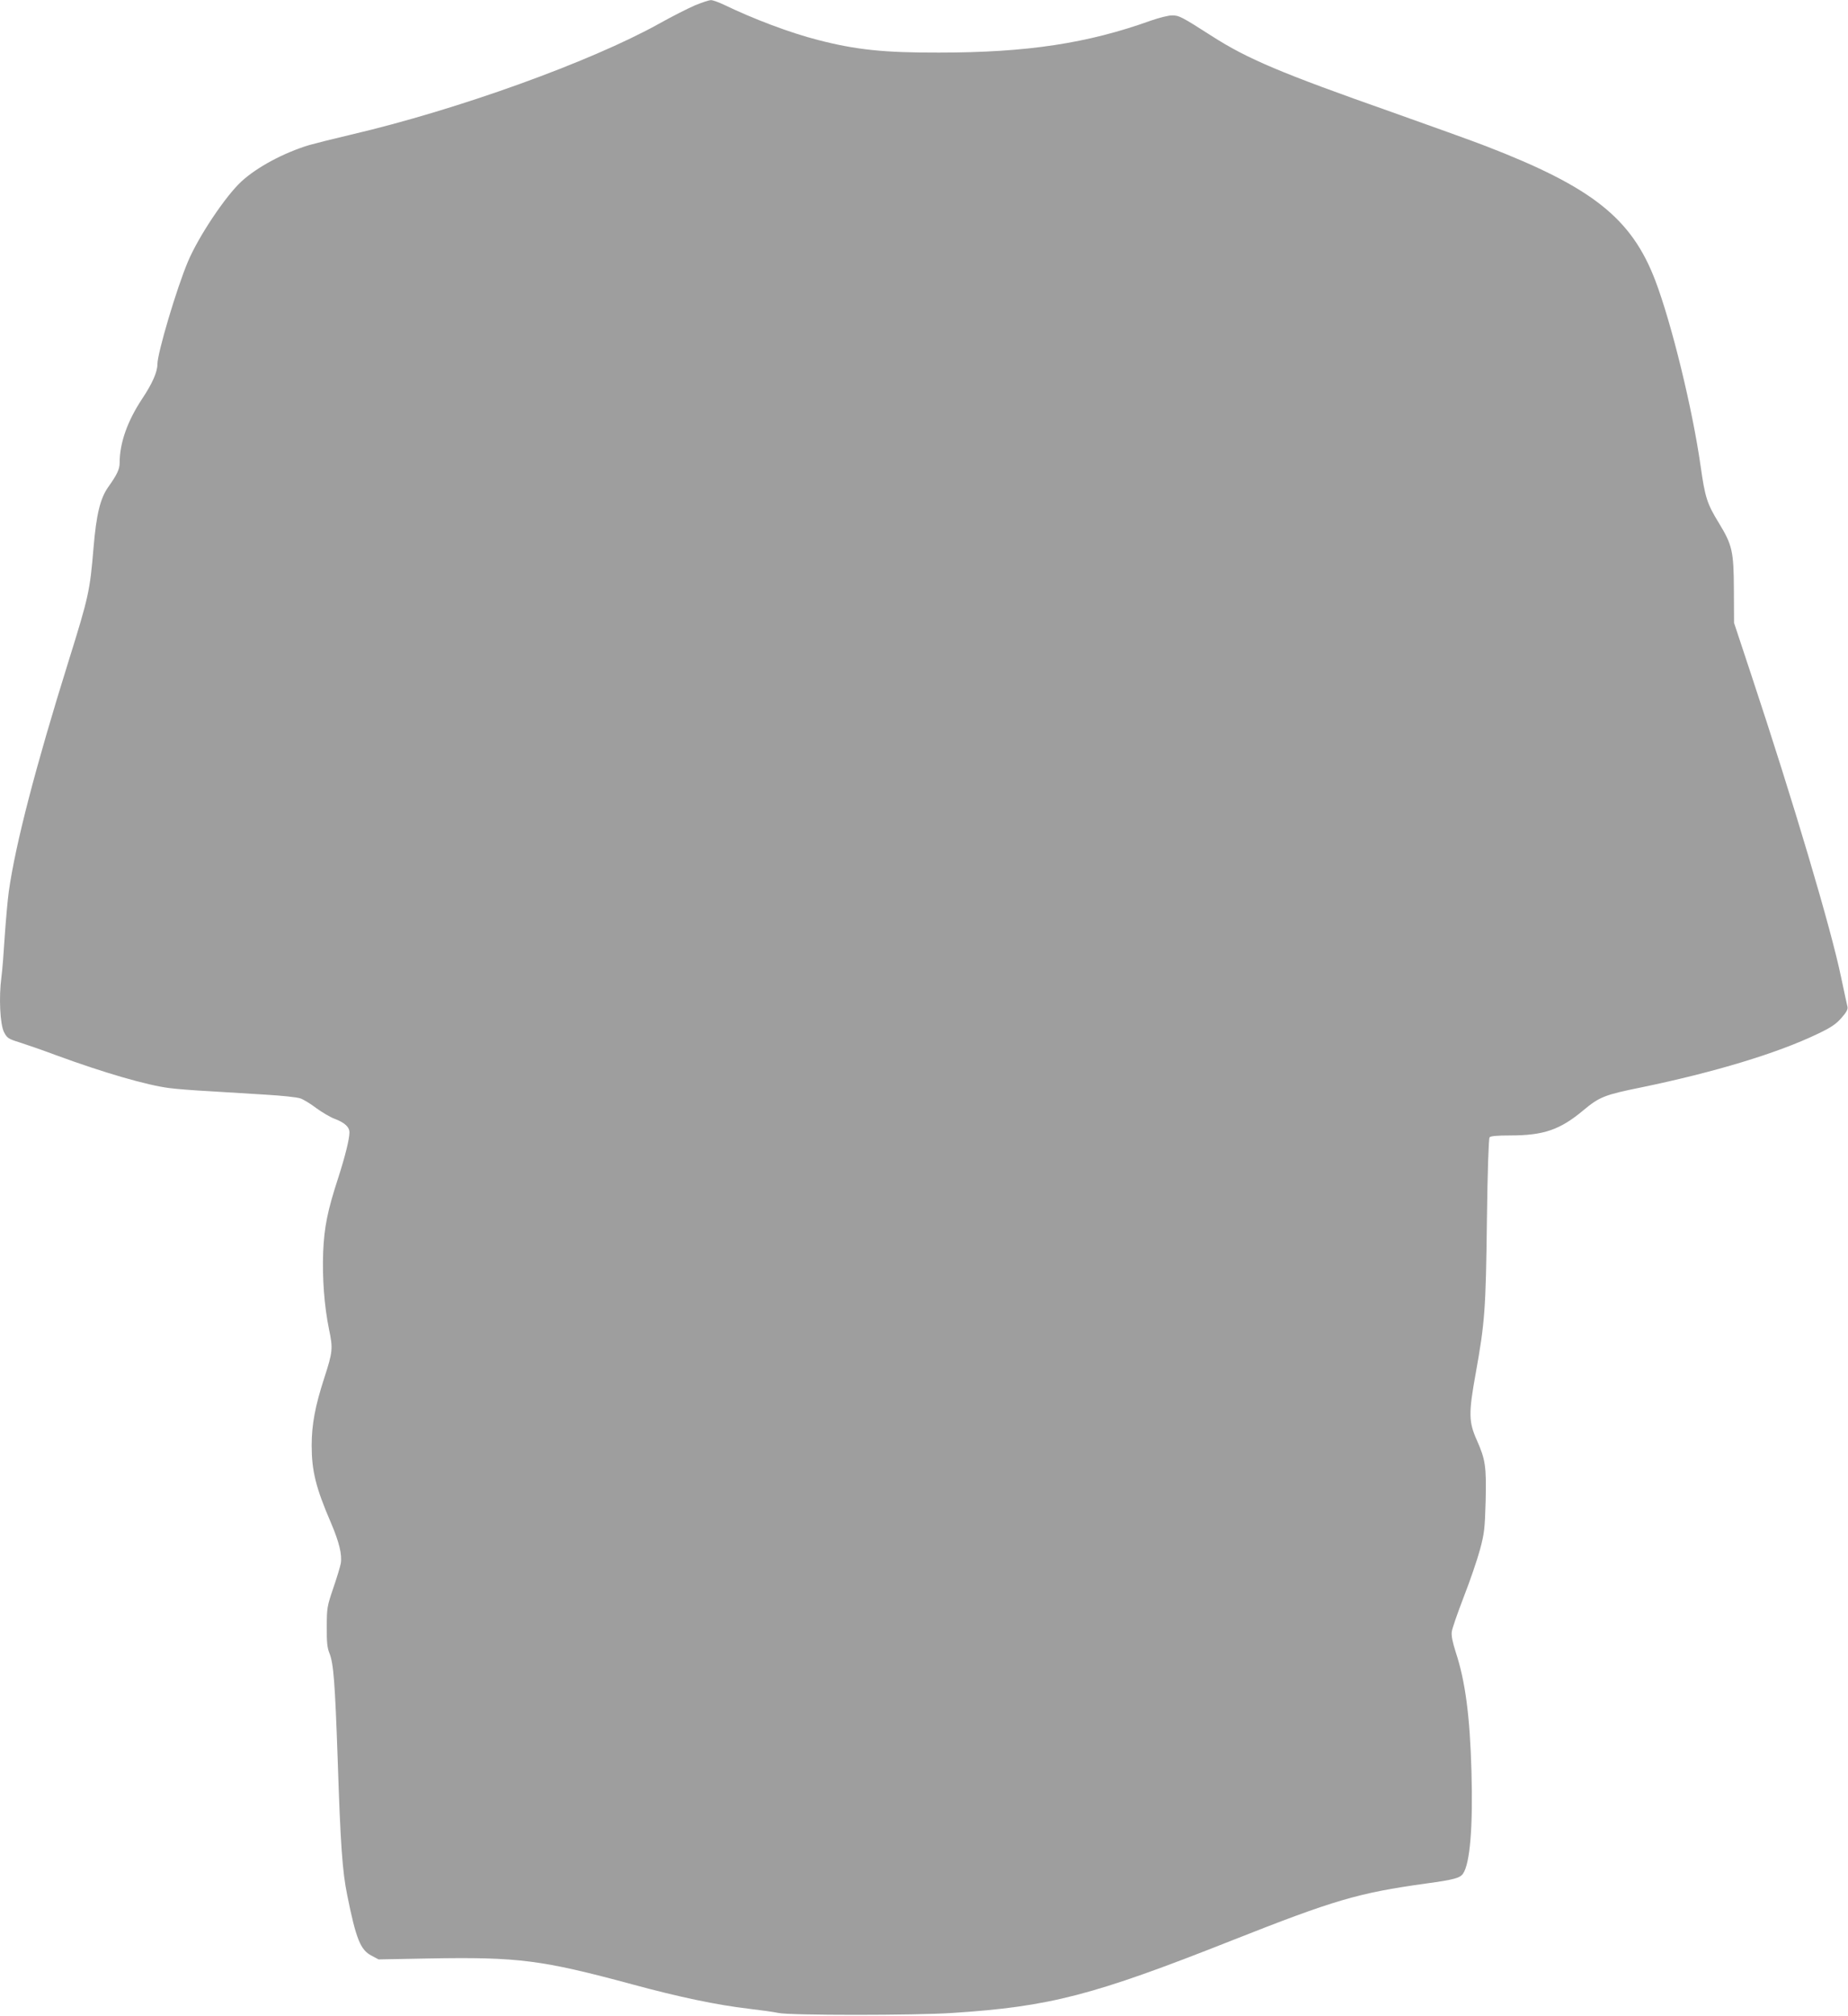
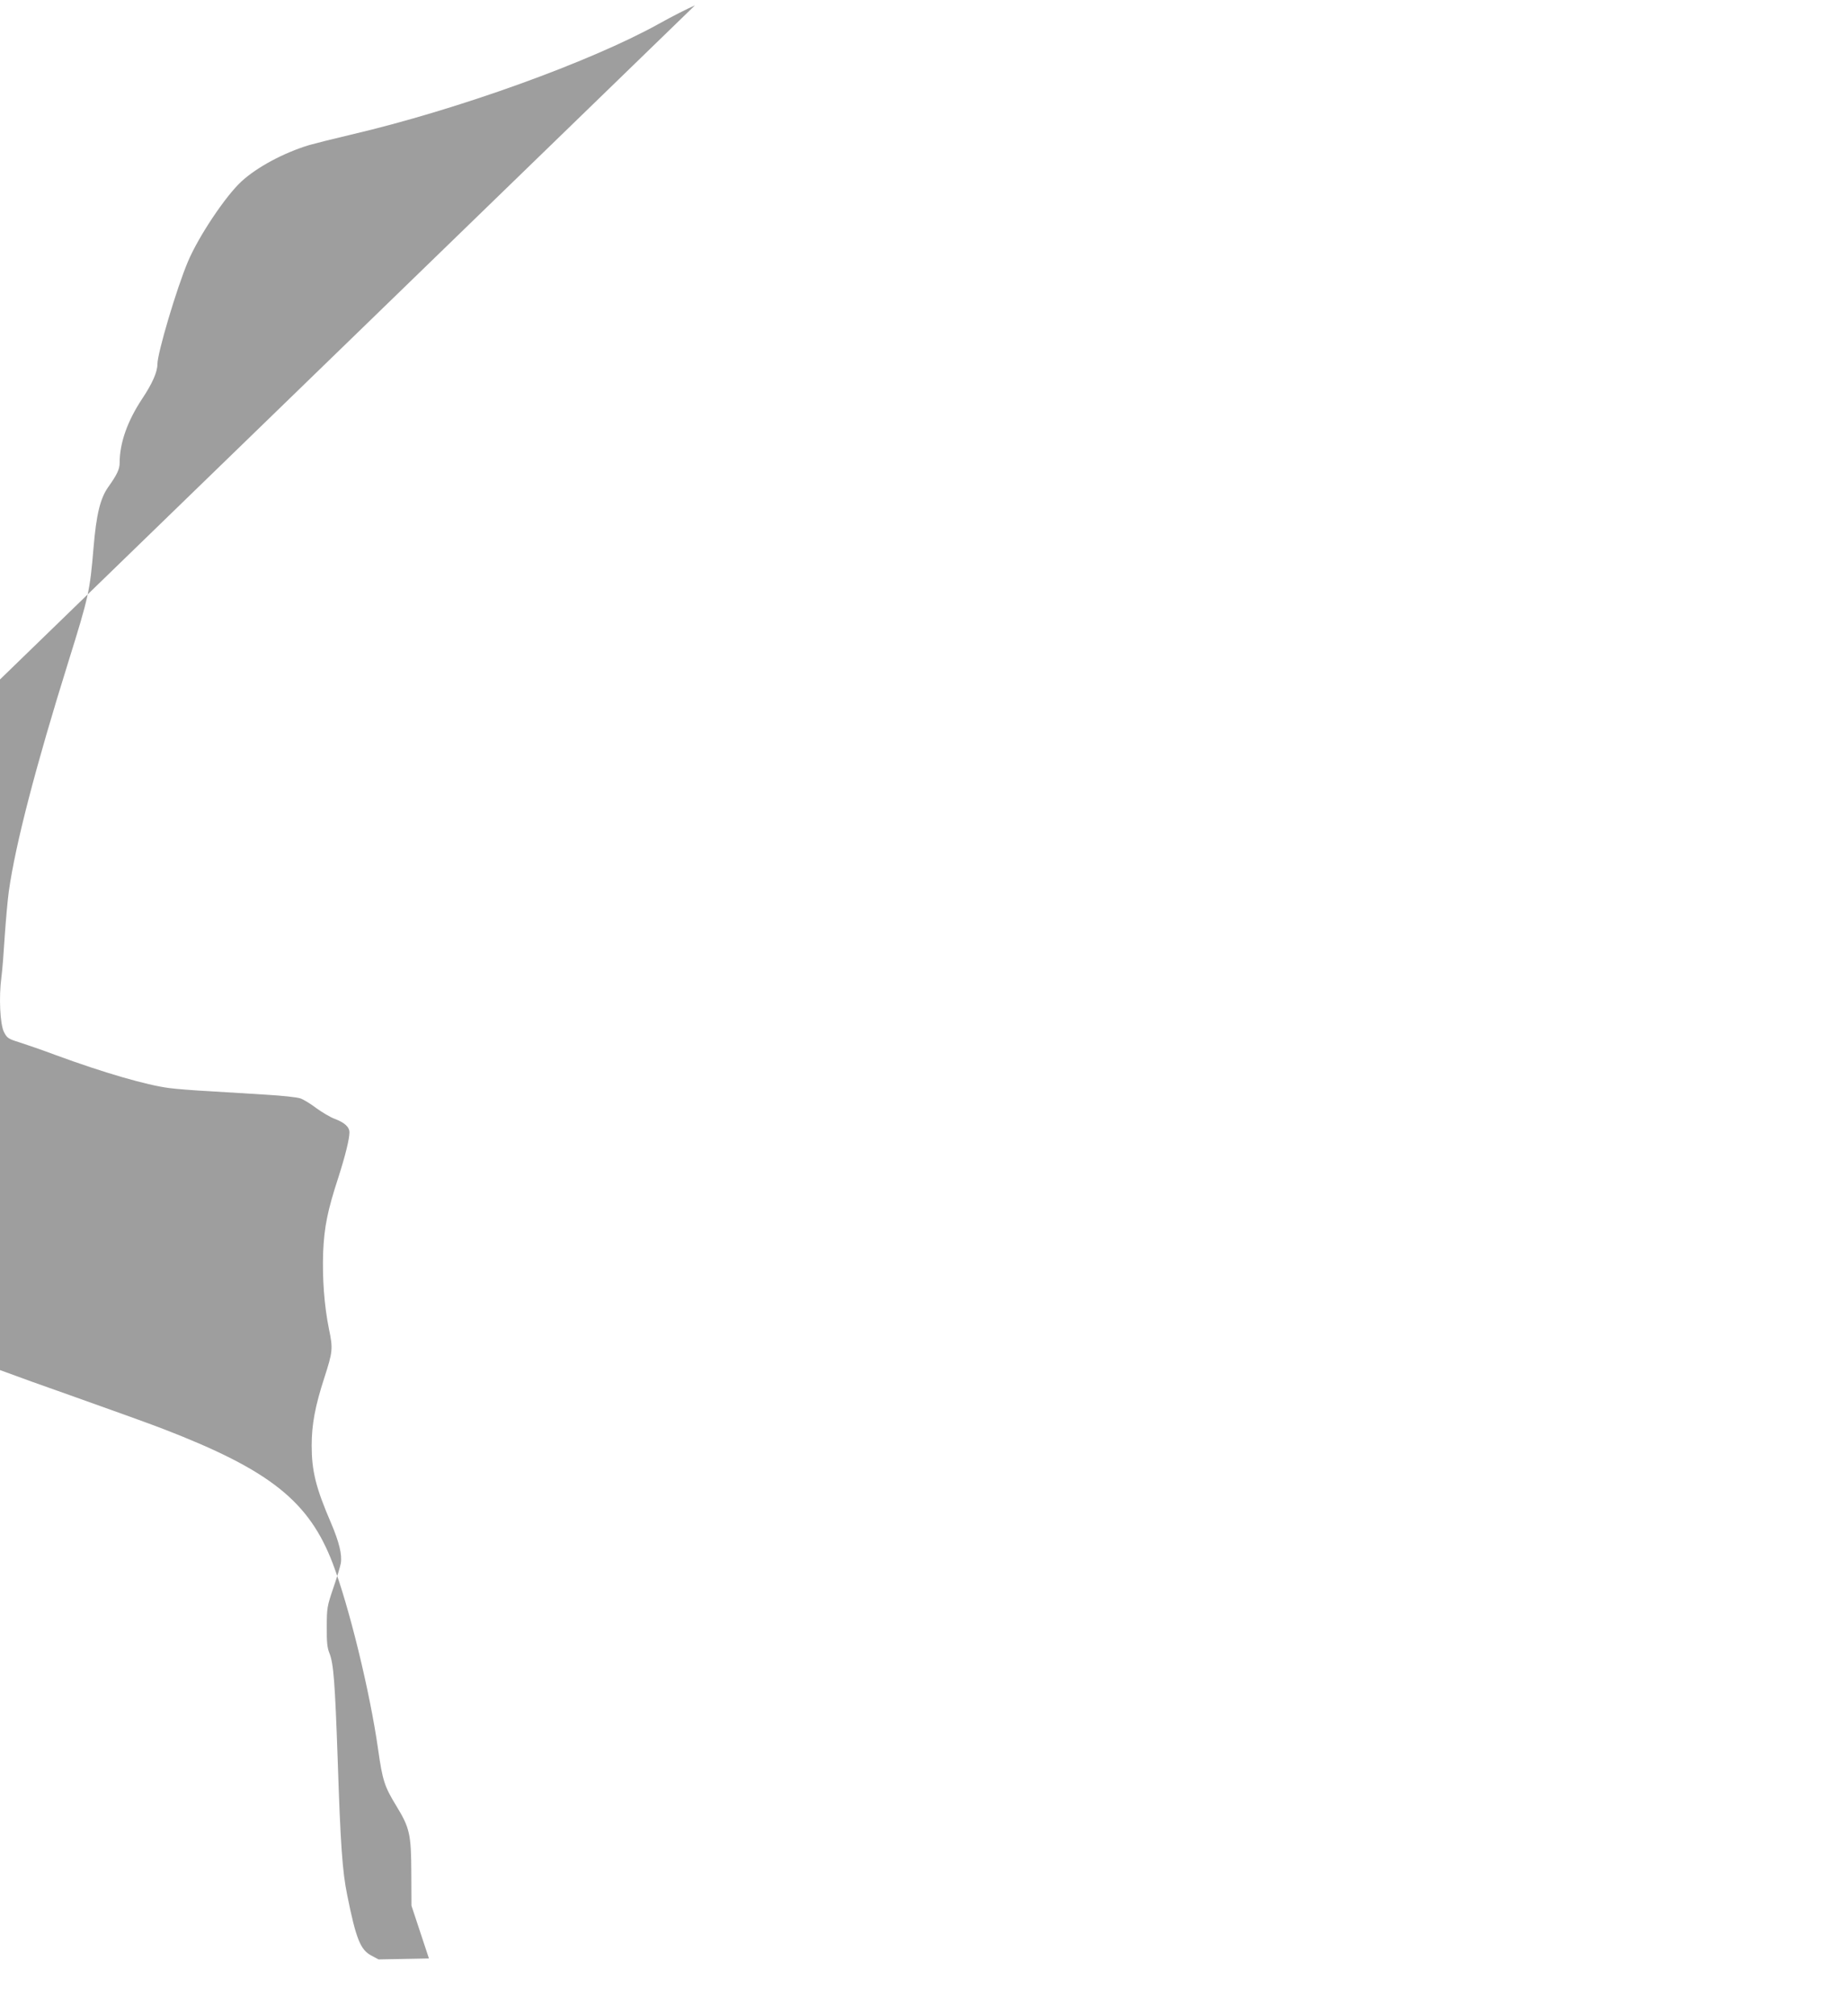
<svg xmlns="http://www.w3.org/2000/svg" version="1.0" width="1174pt" height="1280pt" viewBox="0 0 1174 1280" preserveAspectRatio="xMidYMid meet">
  <g transform="translate(0,1280) scale(0.1,-0.1)" fill="#9e9e9e" stroke="none">
-     <path d="M4415 12766 c-44 -19 -147 -71 -229 -117 -436 -242 -1279 -546 -1956 -704 -107 -25 -226 -55 -265 -66 -162 -49 -332 -140 -431 -231 -102 -94 -273 -350 -340 -509 -72 -170 -194 -581 -194 -652 0 -49 -32 -122 -98 -221 -93 -141 -142 -279 -142 -406 0 -39 -17 -75 -72 -152 -51 -72 -76 -173 -94 -388 -23 -273 -30 -307 -159 -720 -208 -666 -337 -1161 -379 -1460 -8 -58 -19 -186 -26 -285 -6 -99 -15 -216 -21 -260 -17 -125 -9 -301 17 -350 19 -36 27 -42 95 -63 41 -13 146 -49 234 -82 305 -112 578 -191 720 -209 44 -6 159 -15 255 -20 96 -6 257 -16 358 -22 101 -6 200 -16 221 -24 20 -7 66 -35 101 -62 36 -26 88 -57 115 -67 64 -24 95 -52 95 -87 0 -41 -27 -150 -70 -284 -70 -214 -90 -316 -97 -475 -6 -169 7 -342 37 -490 26 -124 24 -143 -30 -310 -58 -178 -80 -297 -80 -428 0 -162 26 -268 123 -493 52 -122 71 -201 62 -256 -4 -21 -25 -92 -48 -158 -39 -115 -41 -126 -41 -245 -1 -98 3 -134 17 -168 26 -65 35 -183 52 -667 18 -551 30 -719 61 -870 56 -278 84 -347 154 -383 l45 -24 320 6 c566 10 716 -9 1290 -164 302 -82 543 -132 740 -155 77 -9 163 -21 190 -27 67 -16 872 -16 1105 0 619 40 893 111 1775 460 653 258 803 302 1235 362 177 24 215 35 234 62 45 64 64 300 54 649 -10 353 -39 573 -100 758 -20 63 -29 105 -25 130 2 20 37 119 76 221 40 102 86 237 103 300 28 104 31 133 36 309 5 220 -1 262 -56 386 -52 116 -53 171 -7 425 58 323 64 403 71 969 4 314 11 521 17 529 6 8 46 12 131 12 213 0 317 36 465 160 102 85 135 98 367 145 465 96 865 217 1119 339 87 41 119 63 153 102 30 33 42 55 39 69 -3 11 -21 97 -41 190 -63 306 -303 1113 -569 1915 l-111 335 -1 210 c-1 245 -10 284 -96 425 -74 121 -87 160 -115 358 -52 367 -185 909 -288 1180 -151 396 -400 593 -1076 854 -85 33 -353 129 -595 215 -708 249 -920 339 -1145 483 -195 125 -211 133 -256 132 -22 0 -81 -15 -130 -32 -403 -145 -788 -204 -1349 -204 -350 -1 -528 18 -768 80 -177 45 -412 134 -598 224 -34 16 -72 30 -83 29 -12 0 -57 -15 -101 -33z" />
+     <path d="M4415 12766 c-44 -19 -147 -71 -229 -117 -436 -242 -1279 -546 -1956 -704 -107 -25 -226 -55 -265 -66 -162 -49 -332 -140 -431 -231 -102 -94 -273 -350 -340 -509 -72 -170 -194 -581 -194 -652 0 -49 -32 -122 -98 -221 -93 -141 -142 -279 -142 -406 0 -39 -17 -75 -72 -152 -51 -72 -76 -173 -94 -388 -23 -273 -30 -307 -159 -720 -208 -666 -337 -1161 -379 -1460 -8 -58 -19 -186 -26 -285 -6 -99 -15 -216 -21 -260 -17 -125 -9 -301 17 -350 19 -36 27 -42 95 -63 41 -13 146 -49 234 -82 305 -112 578 -191 720 -209 44 -6 159 -15 255 -20 96 -6 257 -16 358 -22 101 -6 200 -16 221 -24 20 -7 66 -35 101 -62 36 -26 88 -57 115 -67 64 -24 95 -52 95 -87 0 -41 -27 -150 -70 -284 -70 -214 -90 -316 -97 -475 -6 -169 7 -342 37 -490 26 -124 24 -143 -30 -310 -58 -178 -80 -297 -80 -428 0 -162 26 -268 123 -493 52 -122 71 -201 62 -256 -4 -21 -25 -92 -48 -158 -39 -115 -41 -126 -41 -245 -1 -98 3 -134 17 -168 26 -65 35 -183 52 -667 18 -551 30 -719 61 -870 56 -278 84 -347 154 -383 l45 -24 320 6 l-111 335 -1 210 c-1 245 -10 284 -96 425 -74 121 -87 160 -115 358 -52 367 -185 909 -288 1180 -151 396 -400 593 -1076 854 -85 33 -353 129 -595 215 -708 249 -920 339 -1145 483 -195 125 -211 133 -256 132 -22 0 -81 -15 -130 -32 -403 -145 -788 -204 -1349 -204 -350 -1 -528 18 -768 80 -177 45 -412 134 -598 224 -34 16 -72 30 -83 29 -12 0 -57 -15 -101 -33z" />
  </g>
</svg>